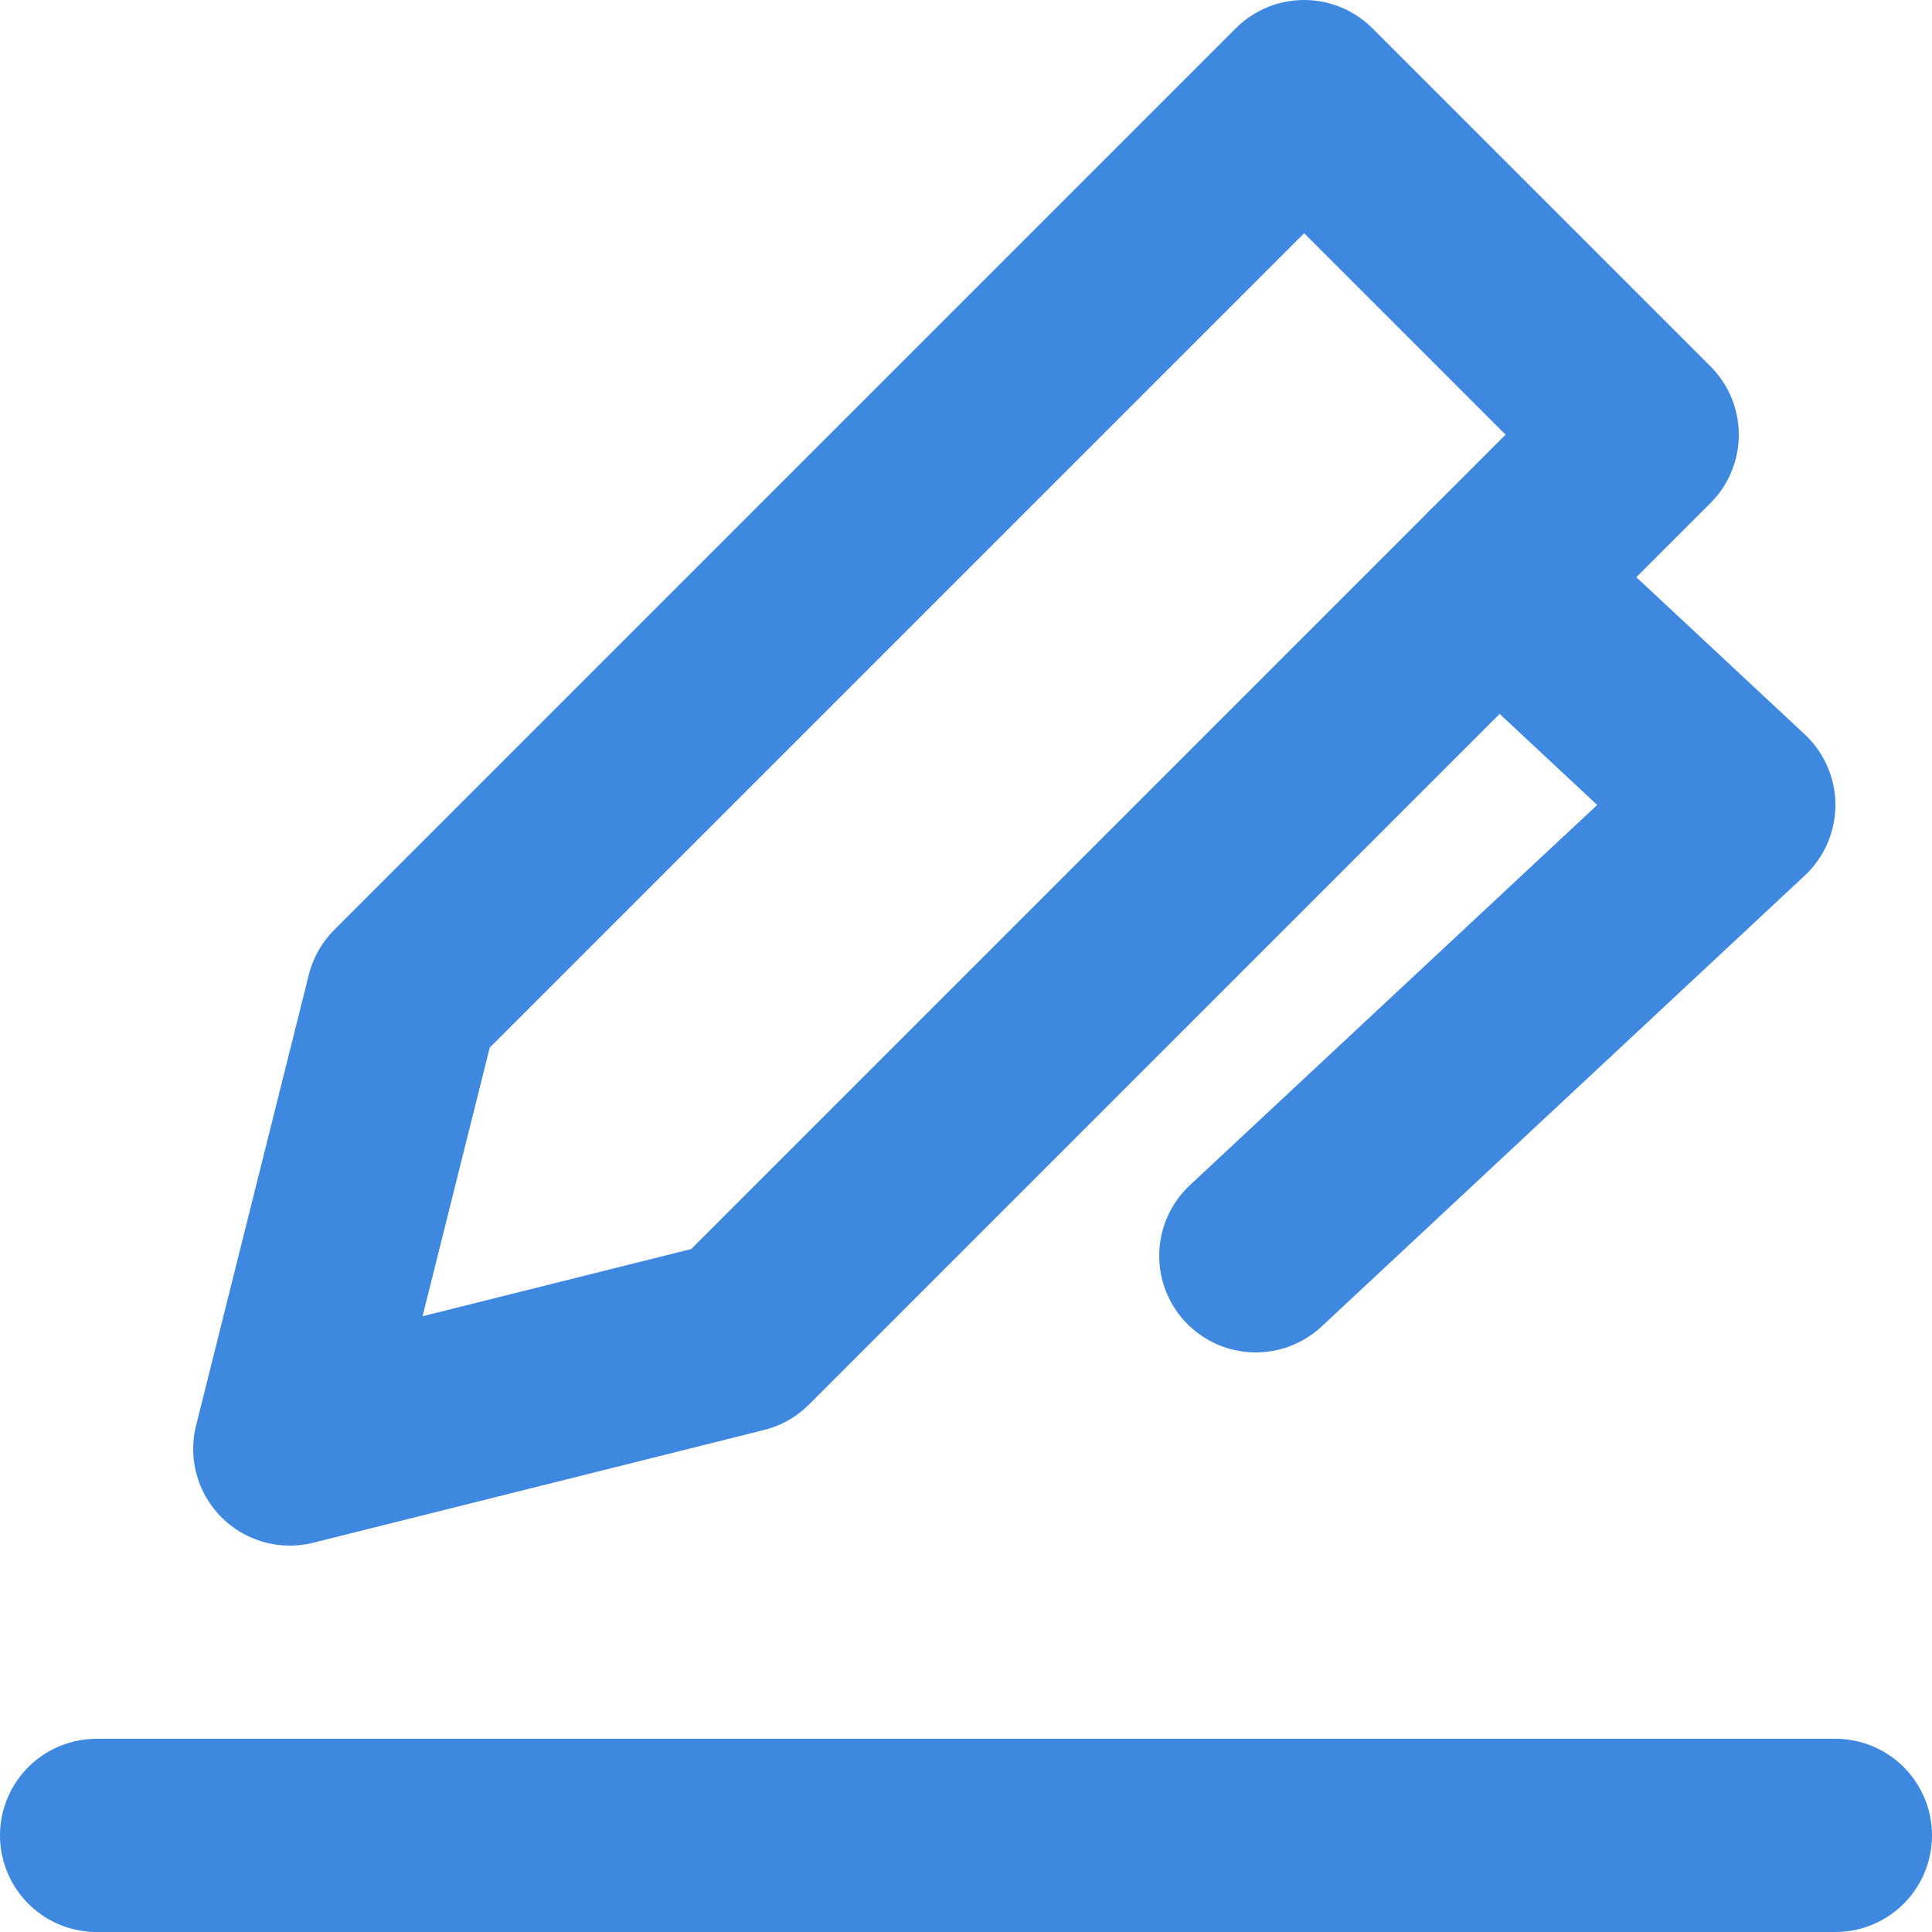
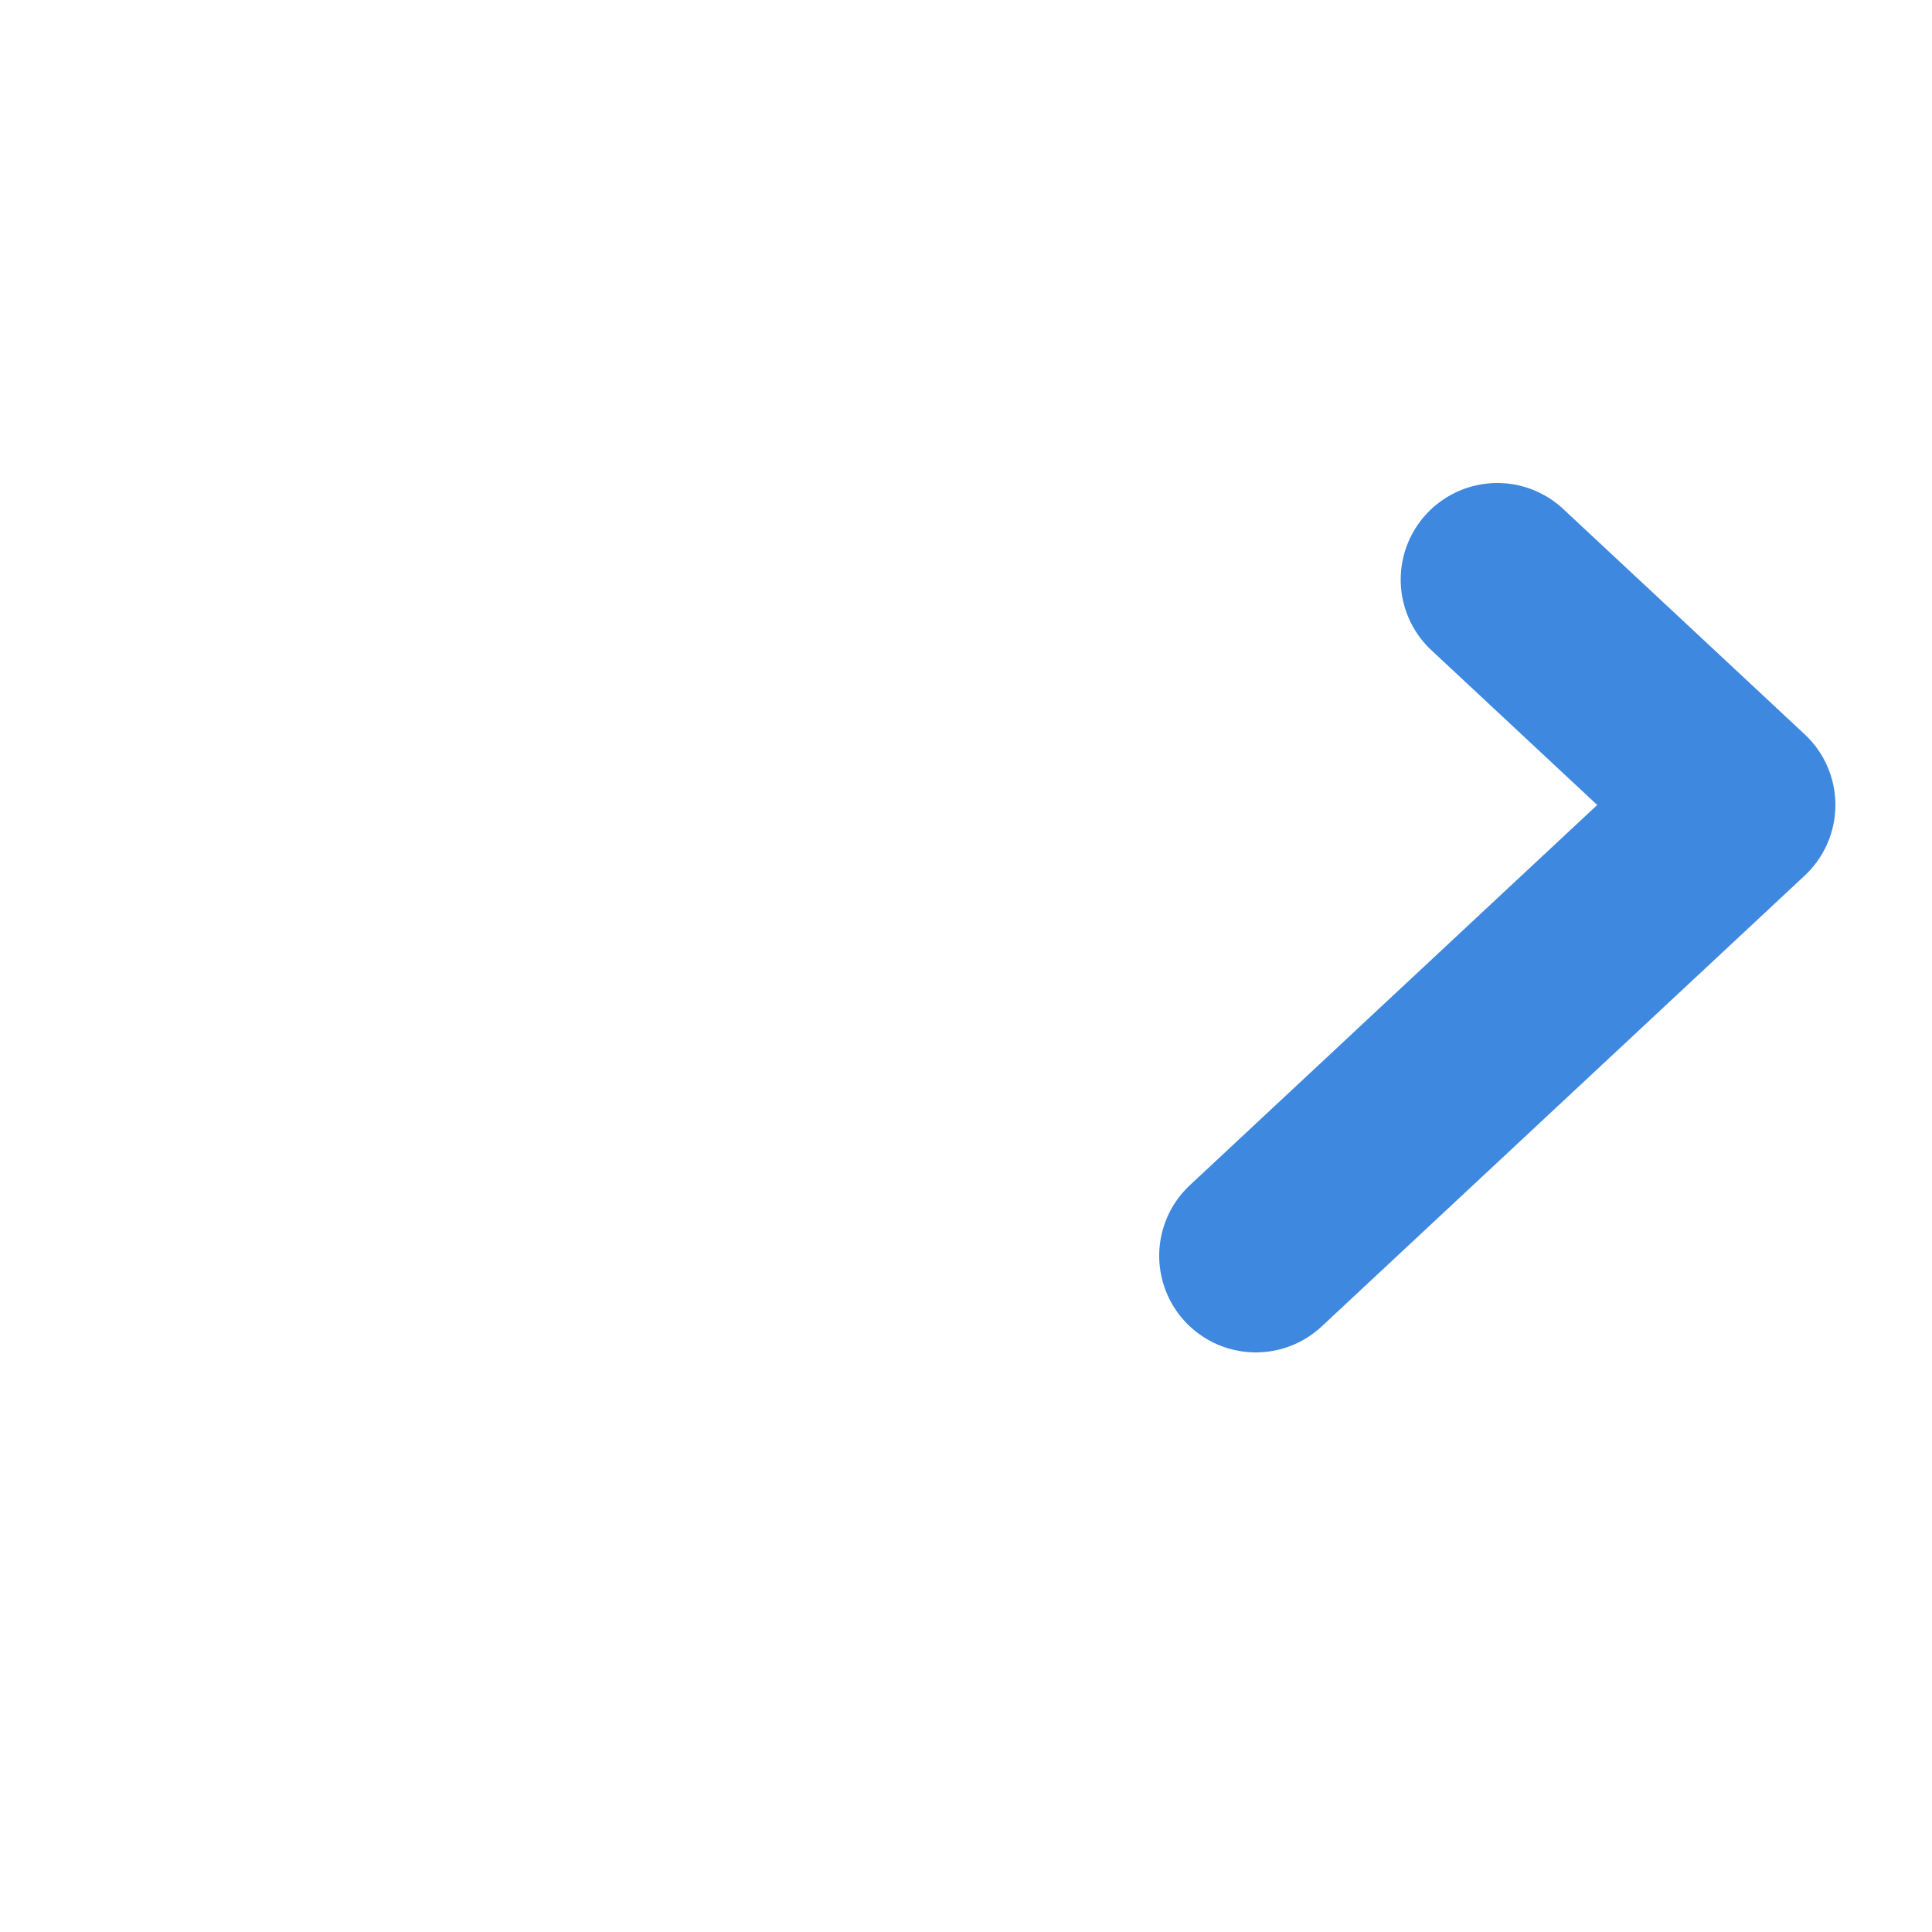
<svg xmlns="http://www.w3.org/2000/svg" width="20" height="20" viewBox="0 0 20 20">
  <g fill="none" fill-rule="evenodd" stroke="#3E88DF" stroke-linecap="round" stroke-linejoin="round" stroke-width="2">
-     <path d="M1 19h18M3 15l1.167-4.667L13.5 1 17 4.5l-9.333 9.333z" />
    <path d="M15.5 6L18 8.333 13 13" />
  </g>
</svg>